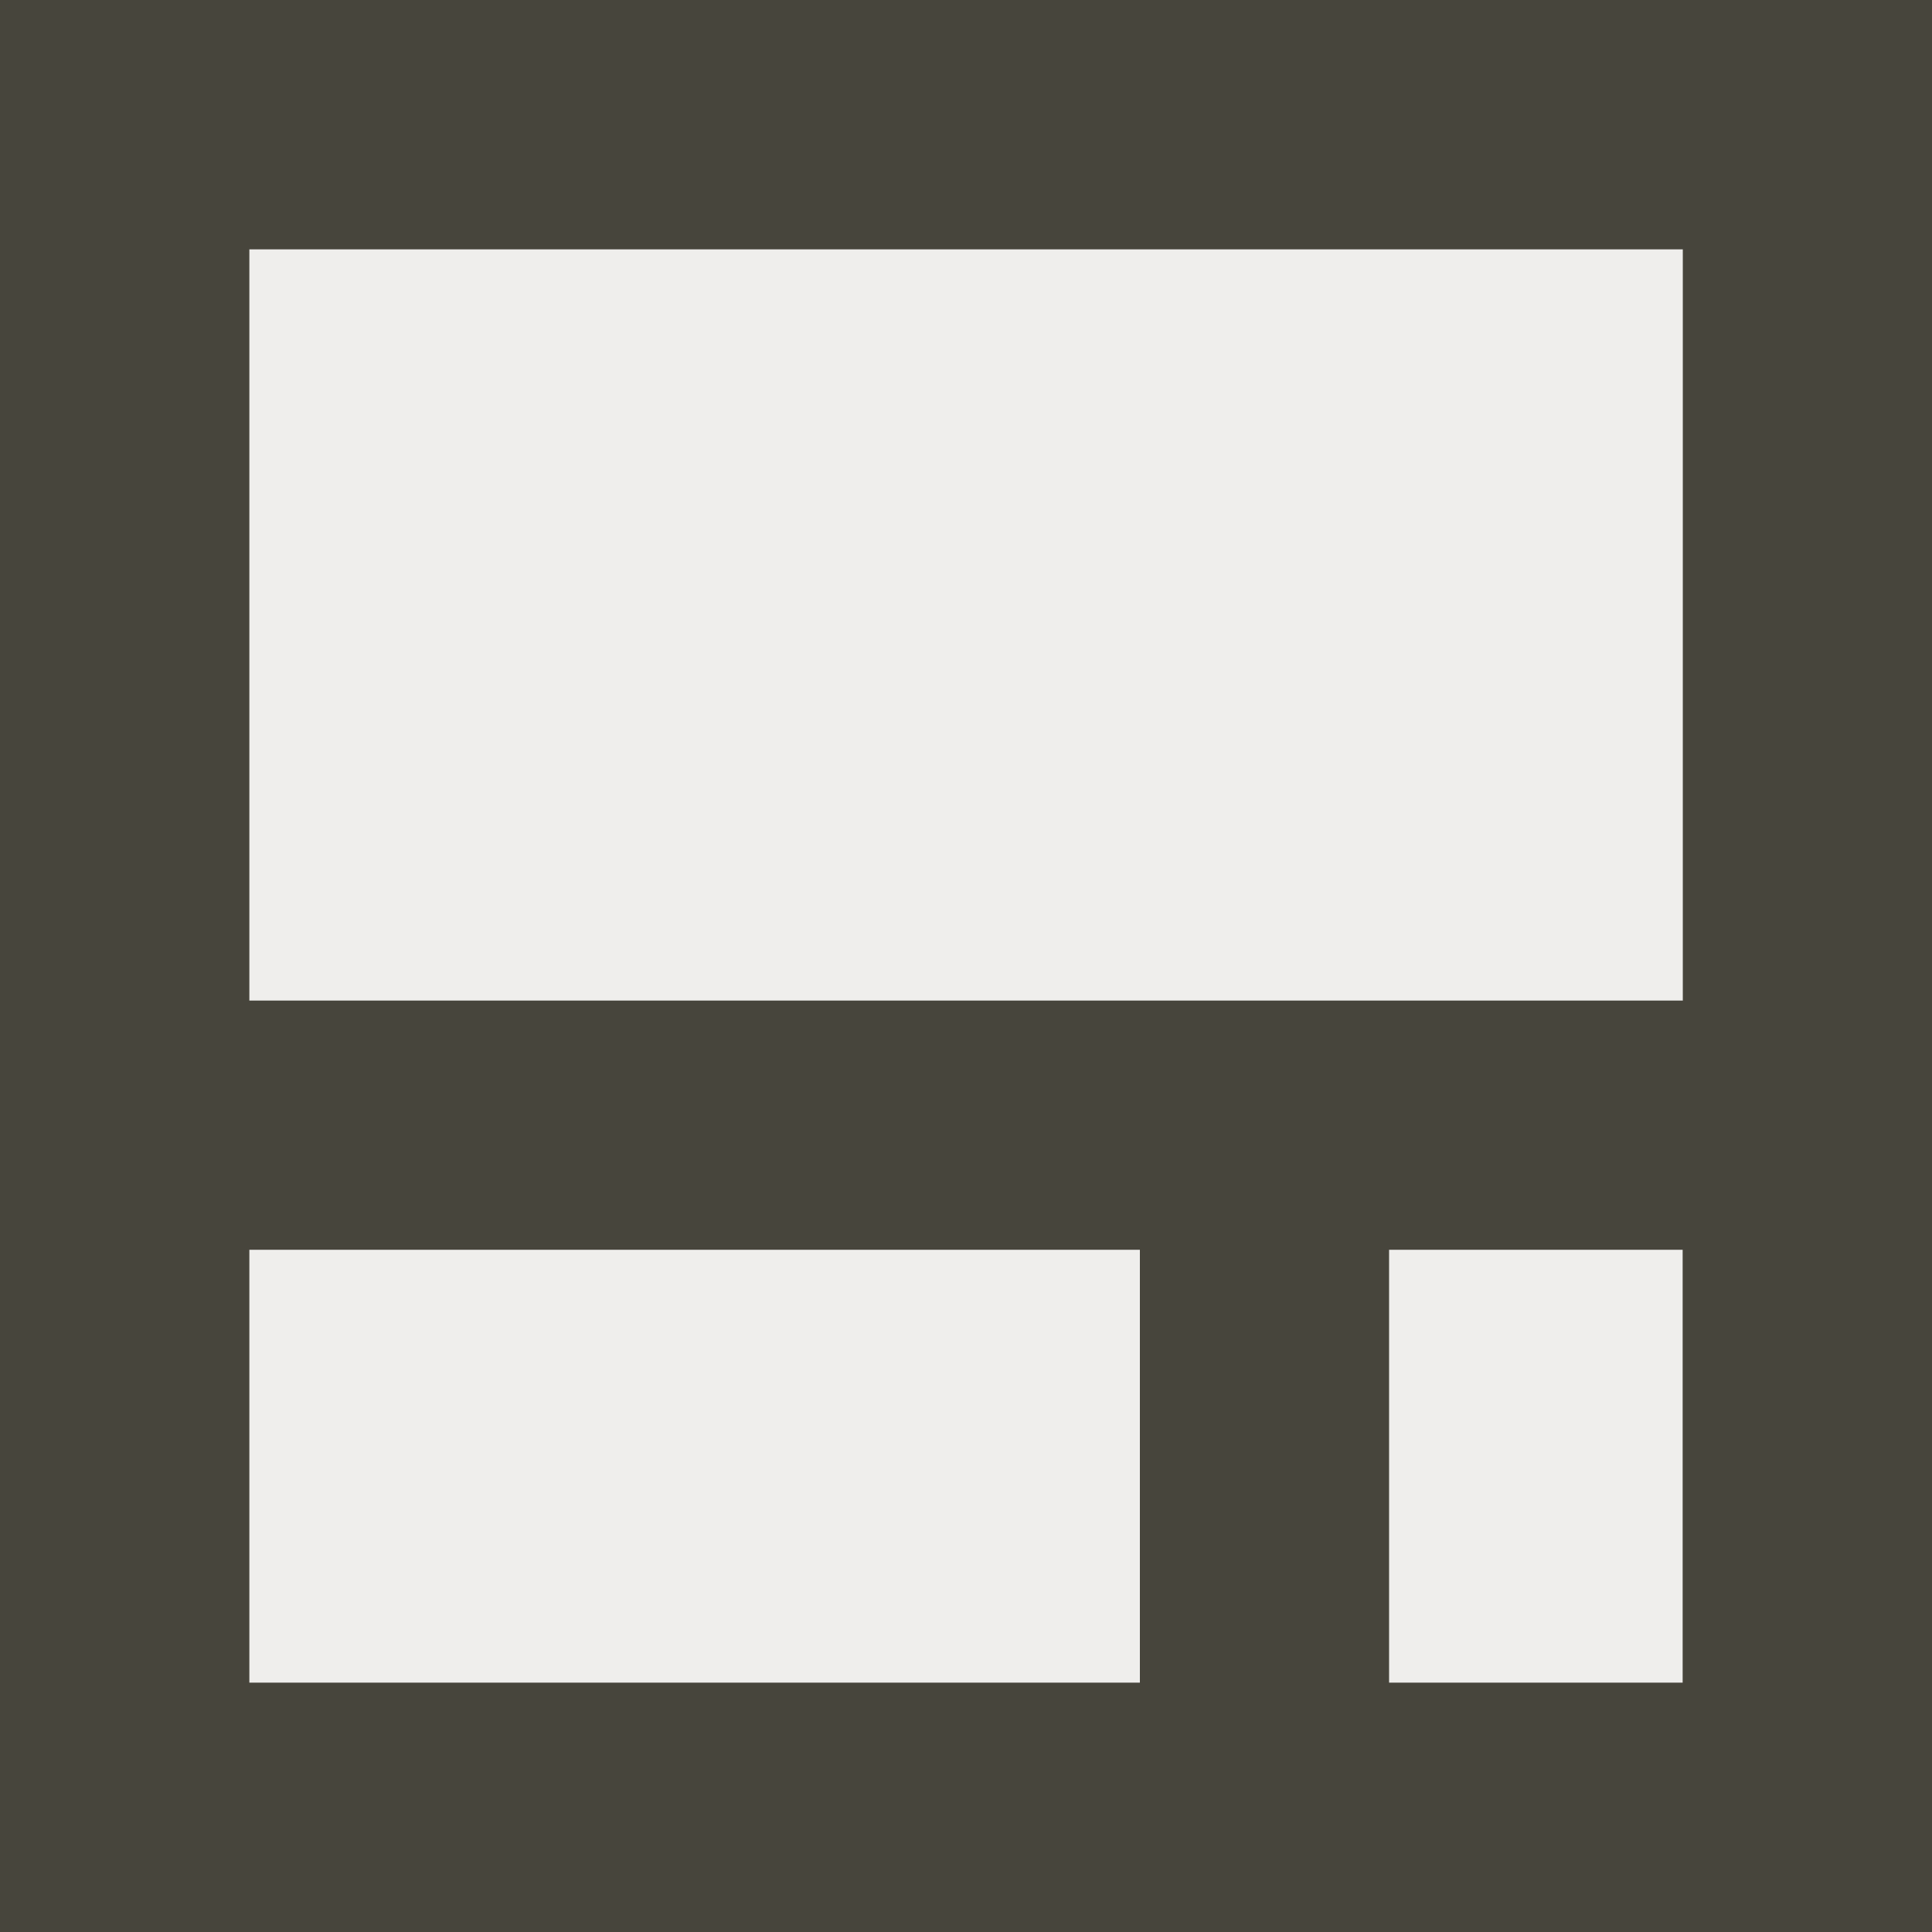
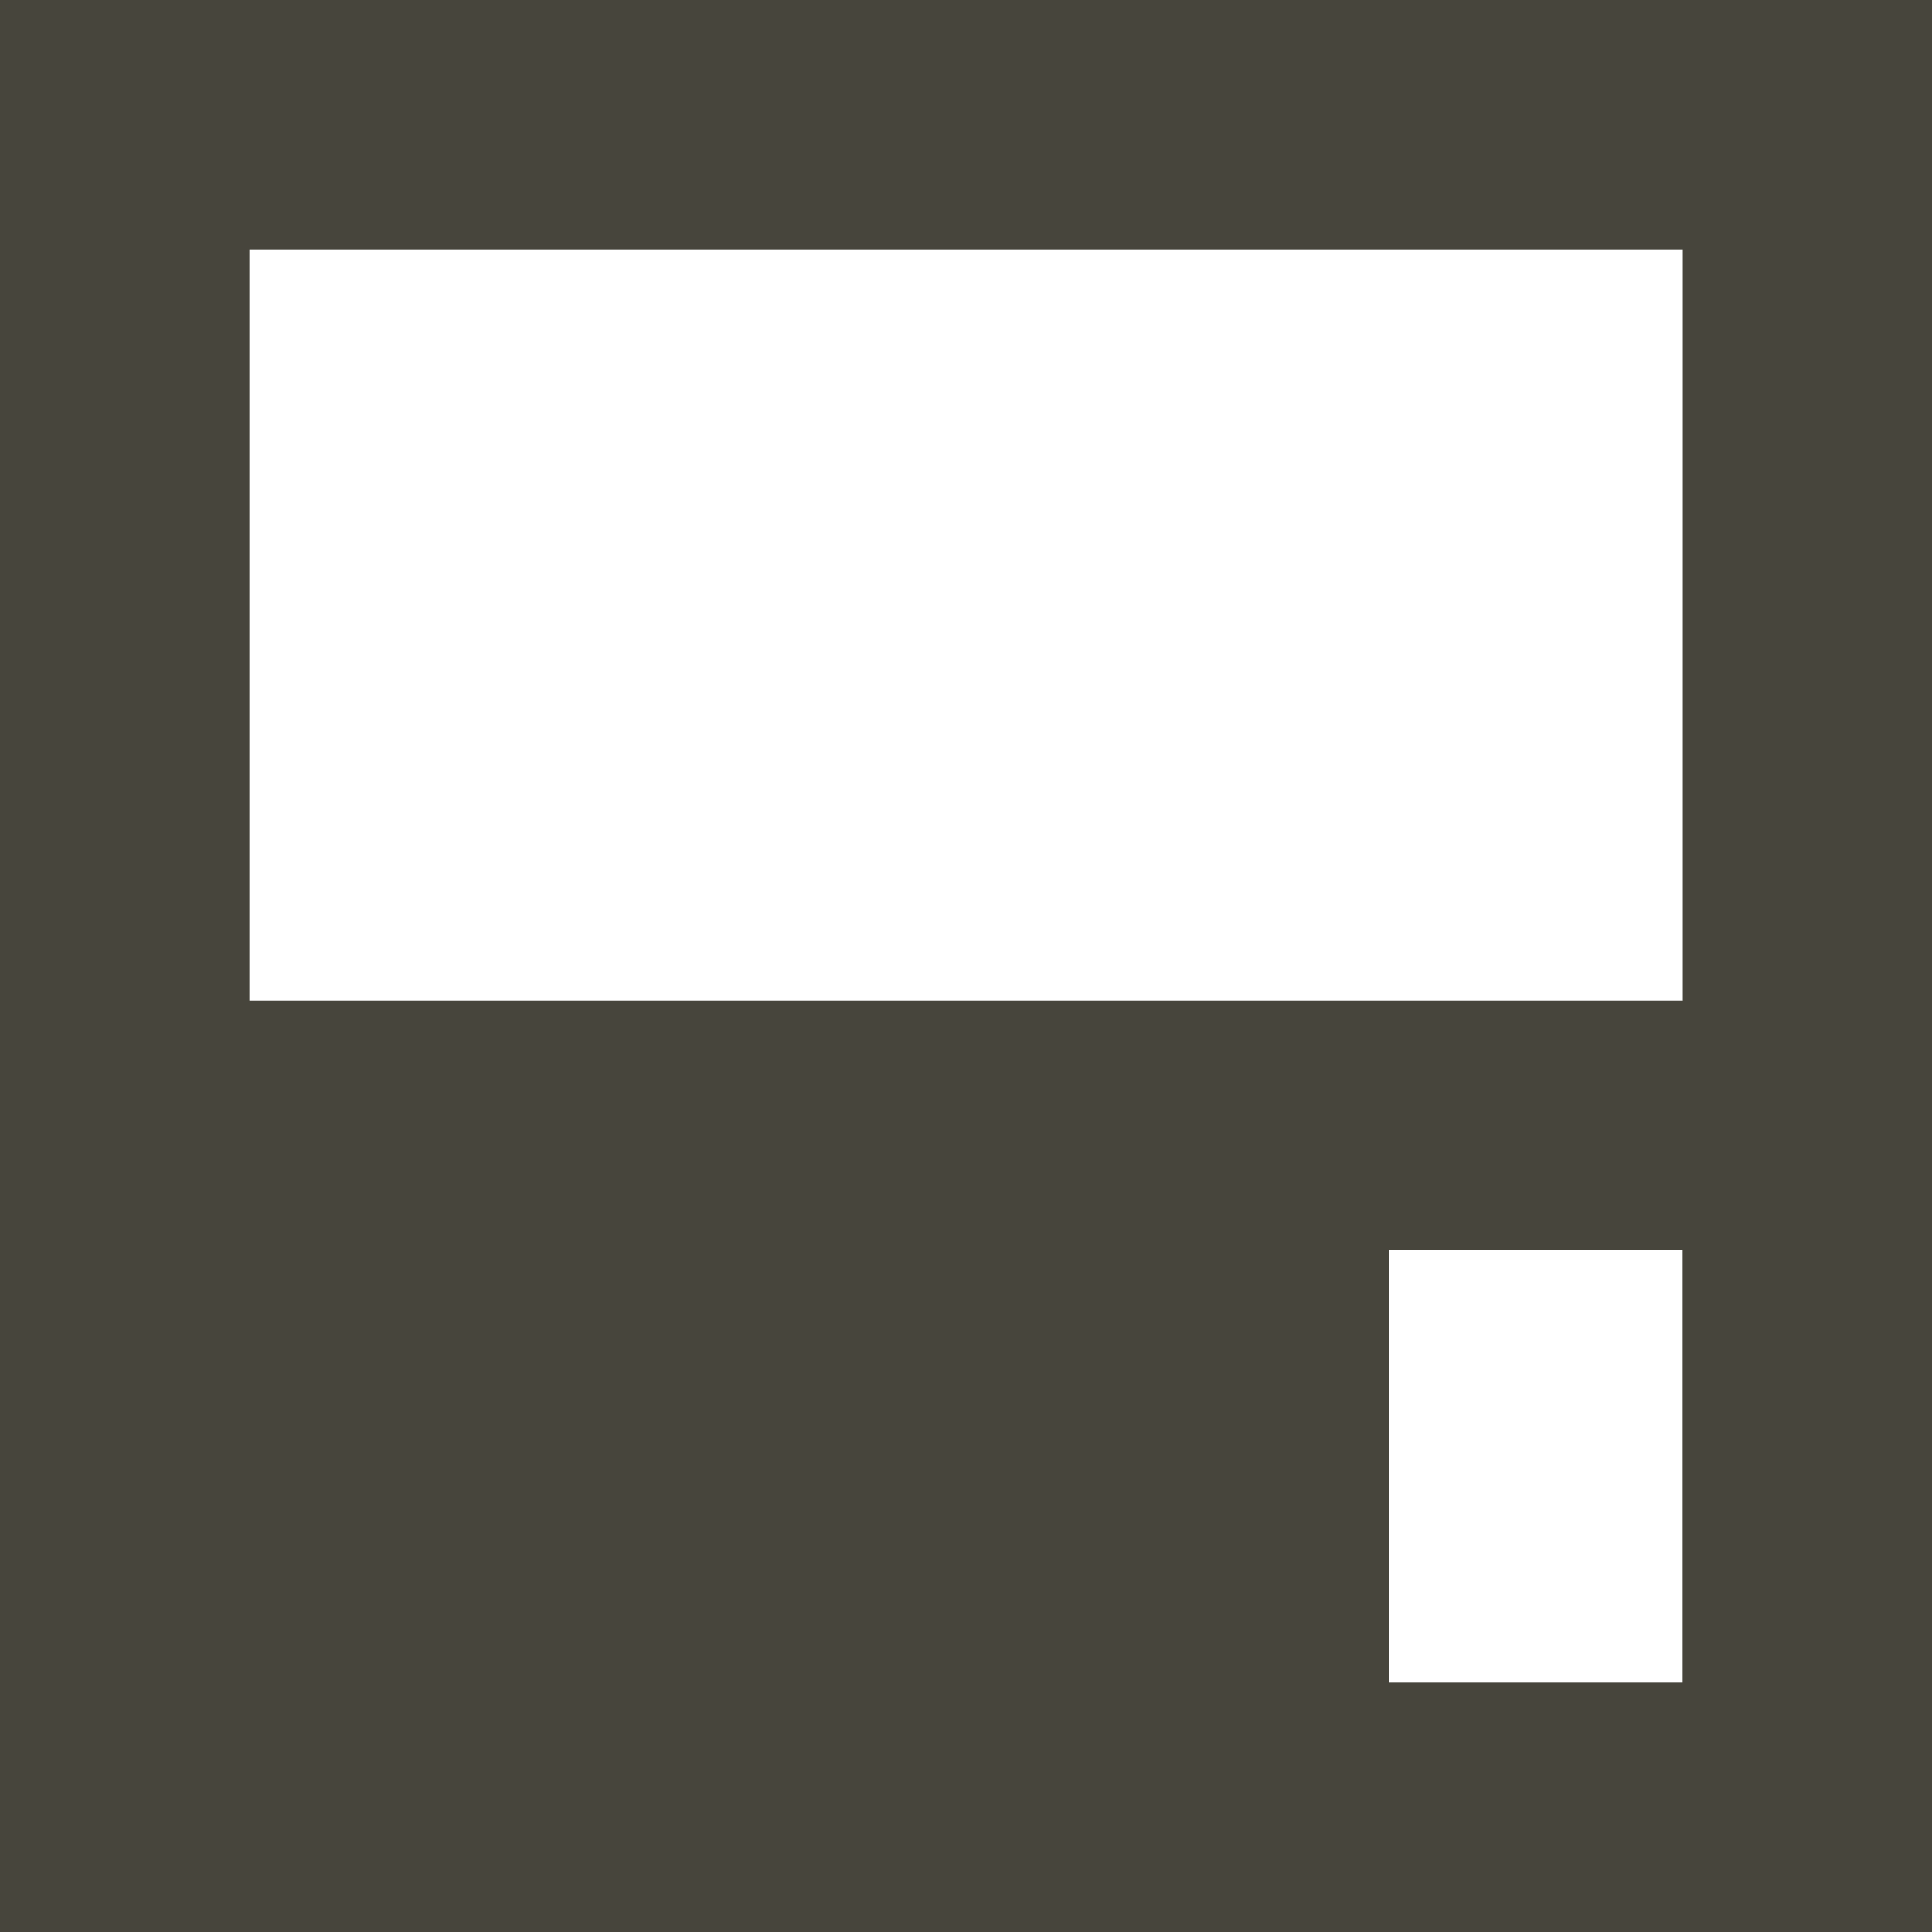
<svg xmlns="http://www.w3.org/2000/svg" id="Layer_1" viewBox="0 0 128 128">
-   <rect width="128" height="128" style="fill: #efeeec;" />
-   <path d="M0,0v128h128V0H0ZM16.52,111.48v-28.68h59v28.68H16.52ZM111.48,111.48h-19.45v-28.68h19.45v28.68ZM111.48,66.29H16.52V16.52h94.97v49.78Z" style="fill: #47453c;" />
+   <path d="M0,0v128h128V0H0Zv-28.68h59v28.68H16.52ZM111.48,111.48h-19.45v-28.68h19.45v28.68ZM111.48,66.29H16.52V16.52h94.97v49.78Z" style="fill: #47453c;" />
</svg>